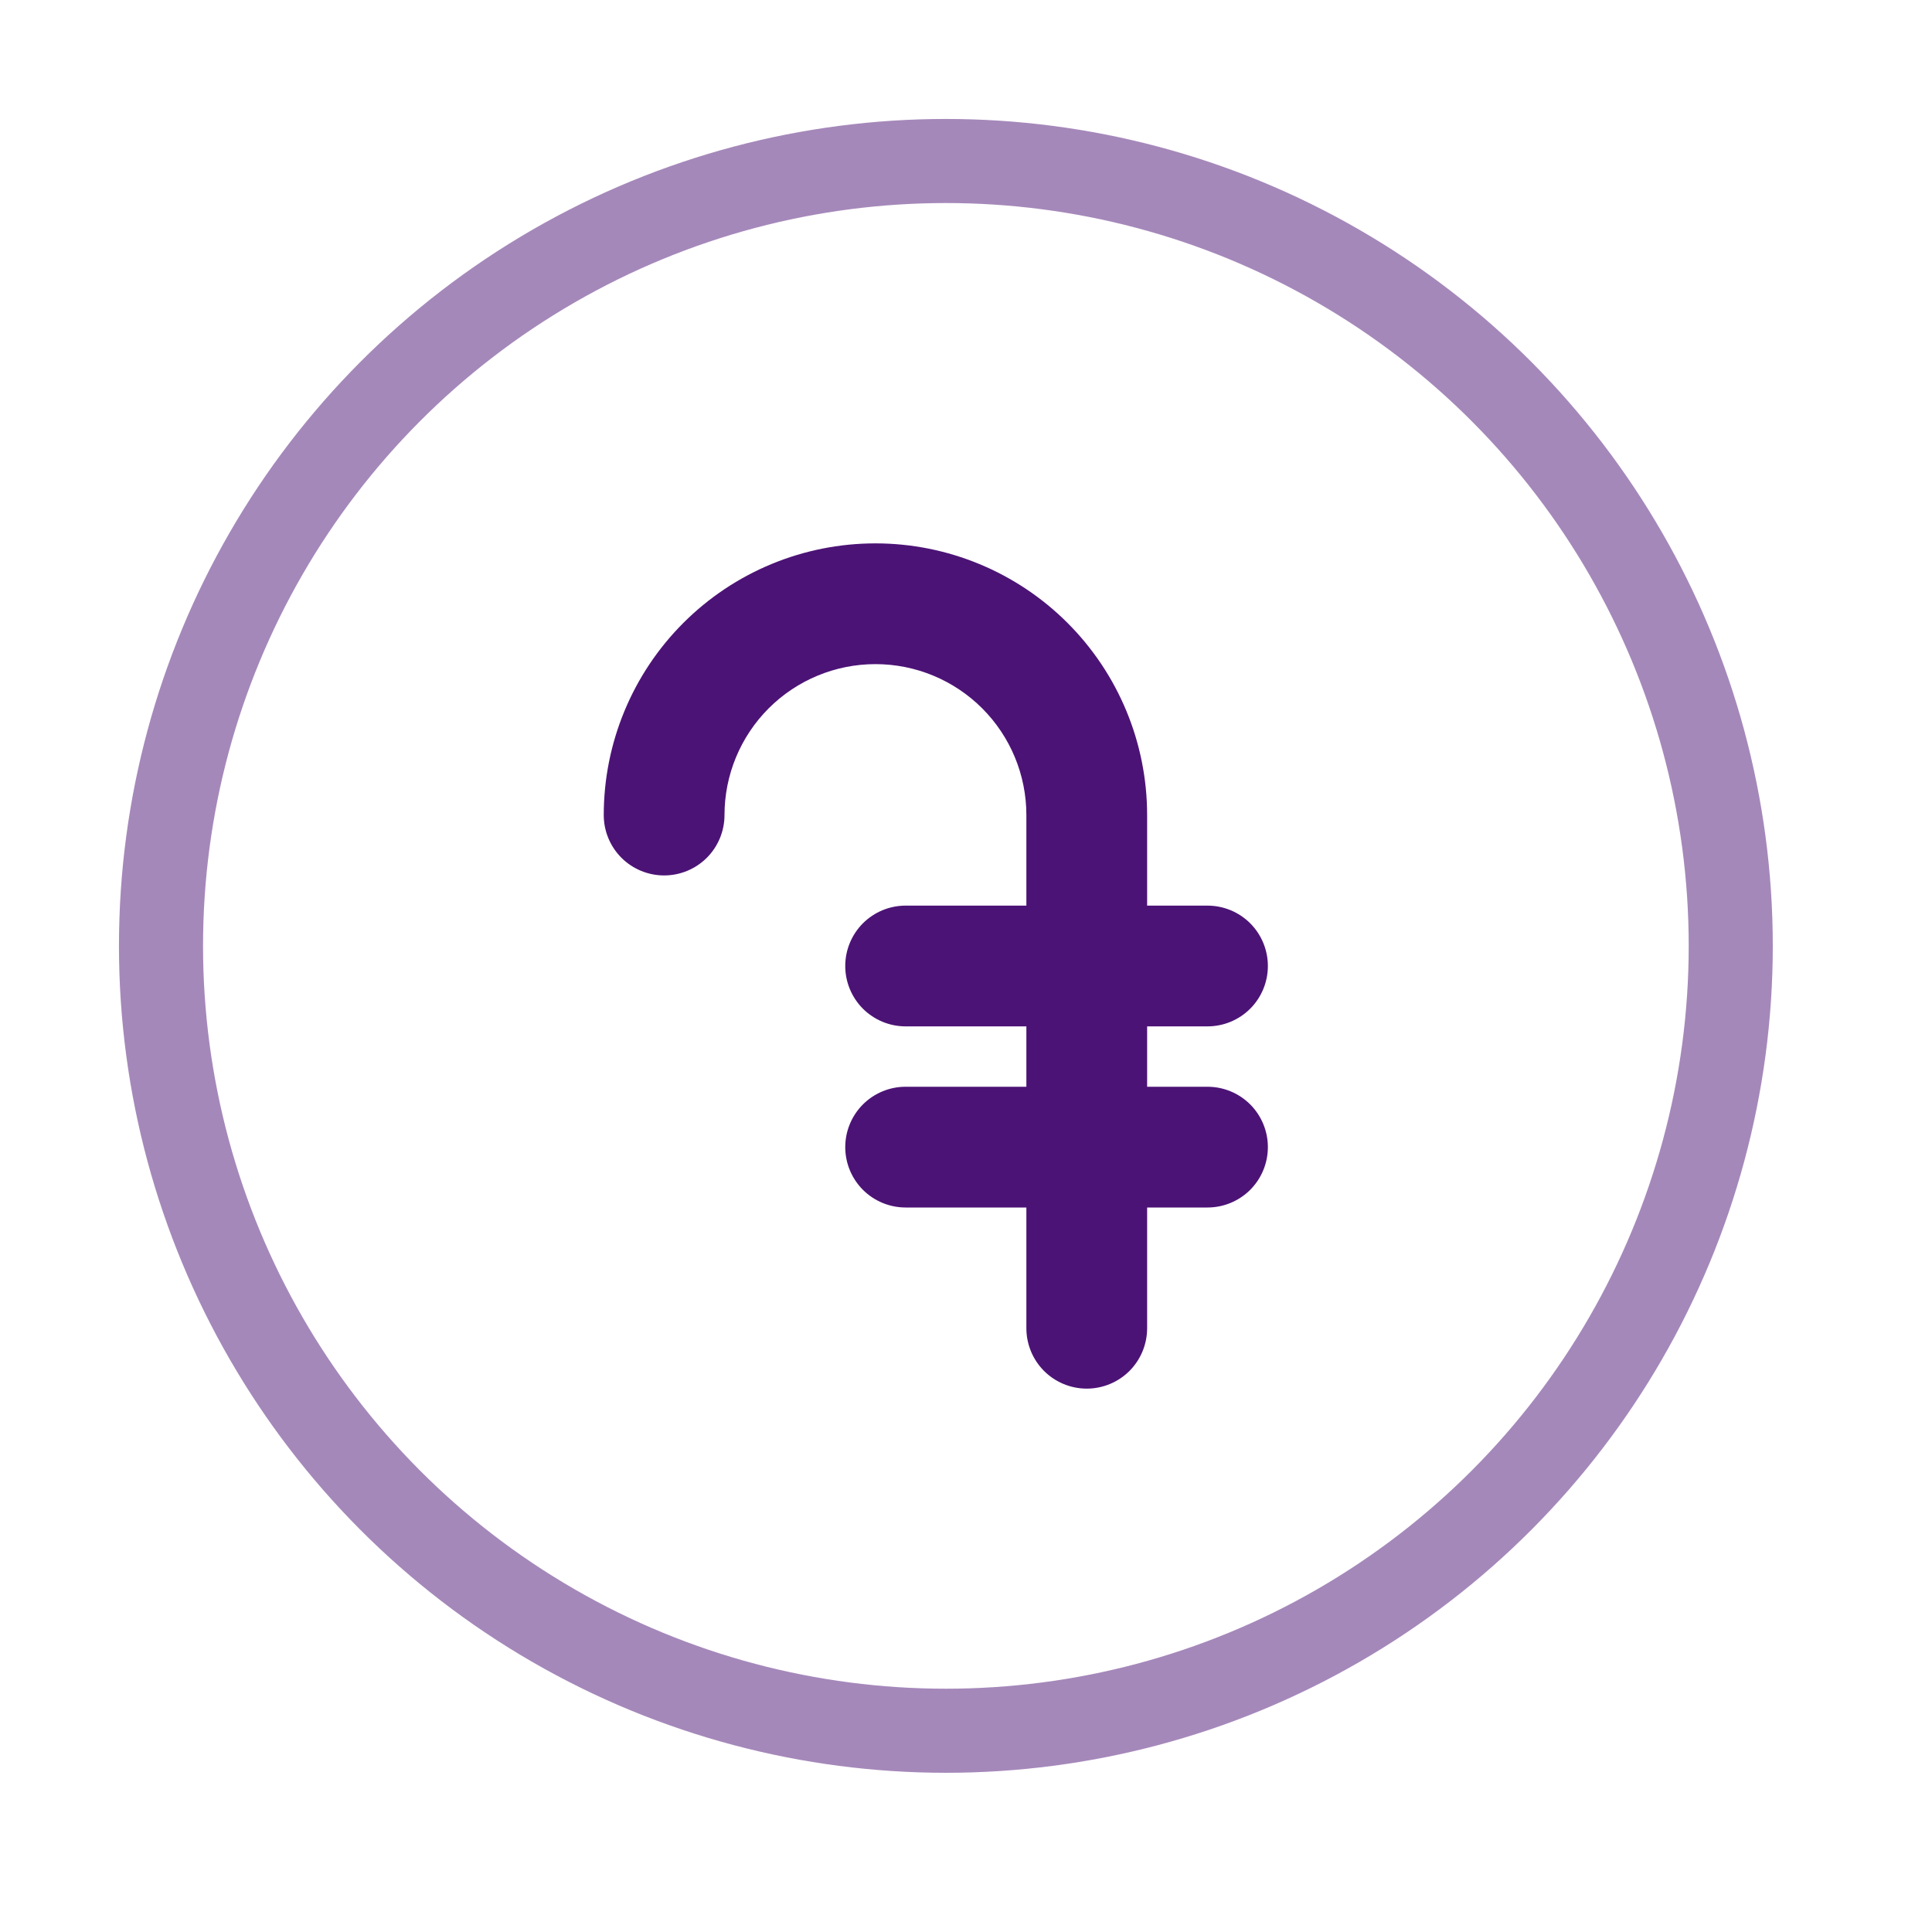
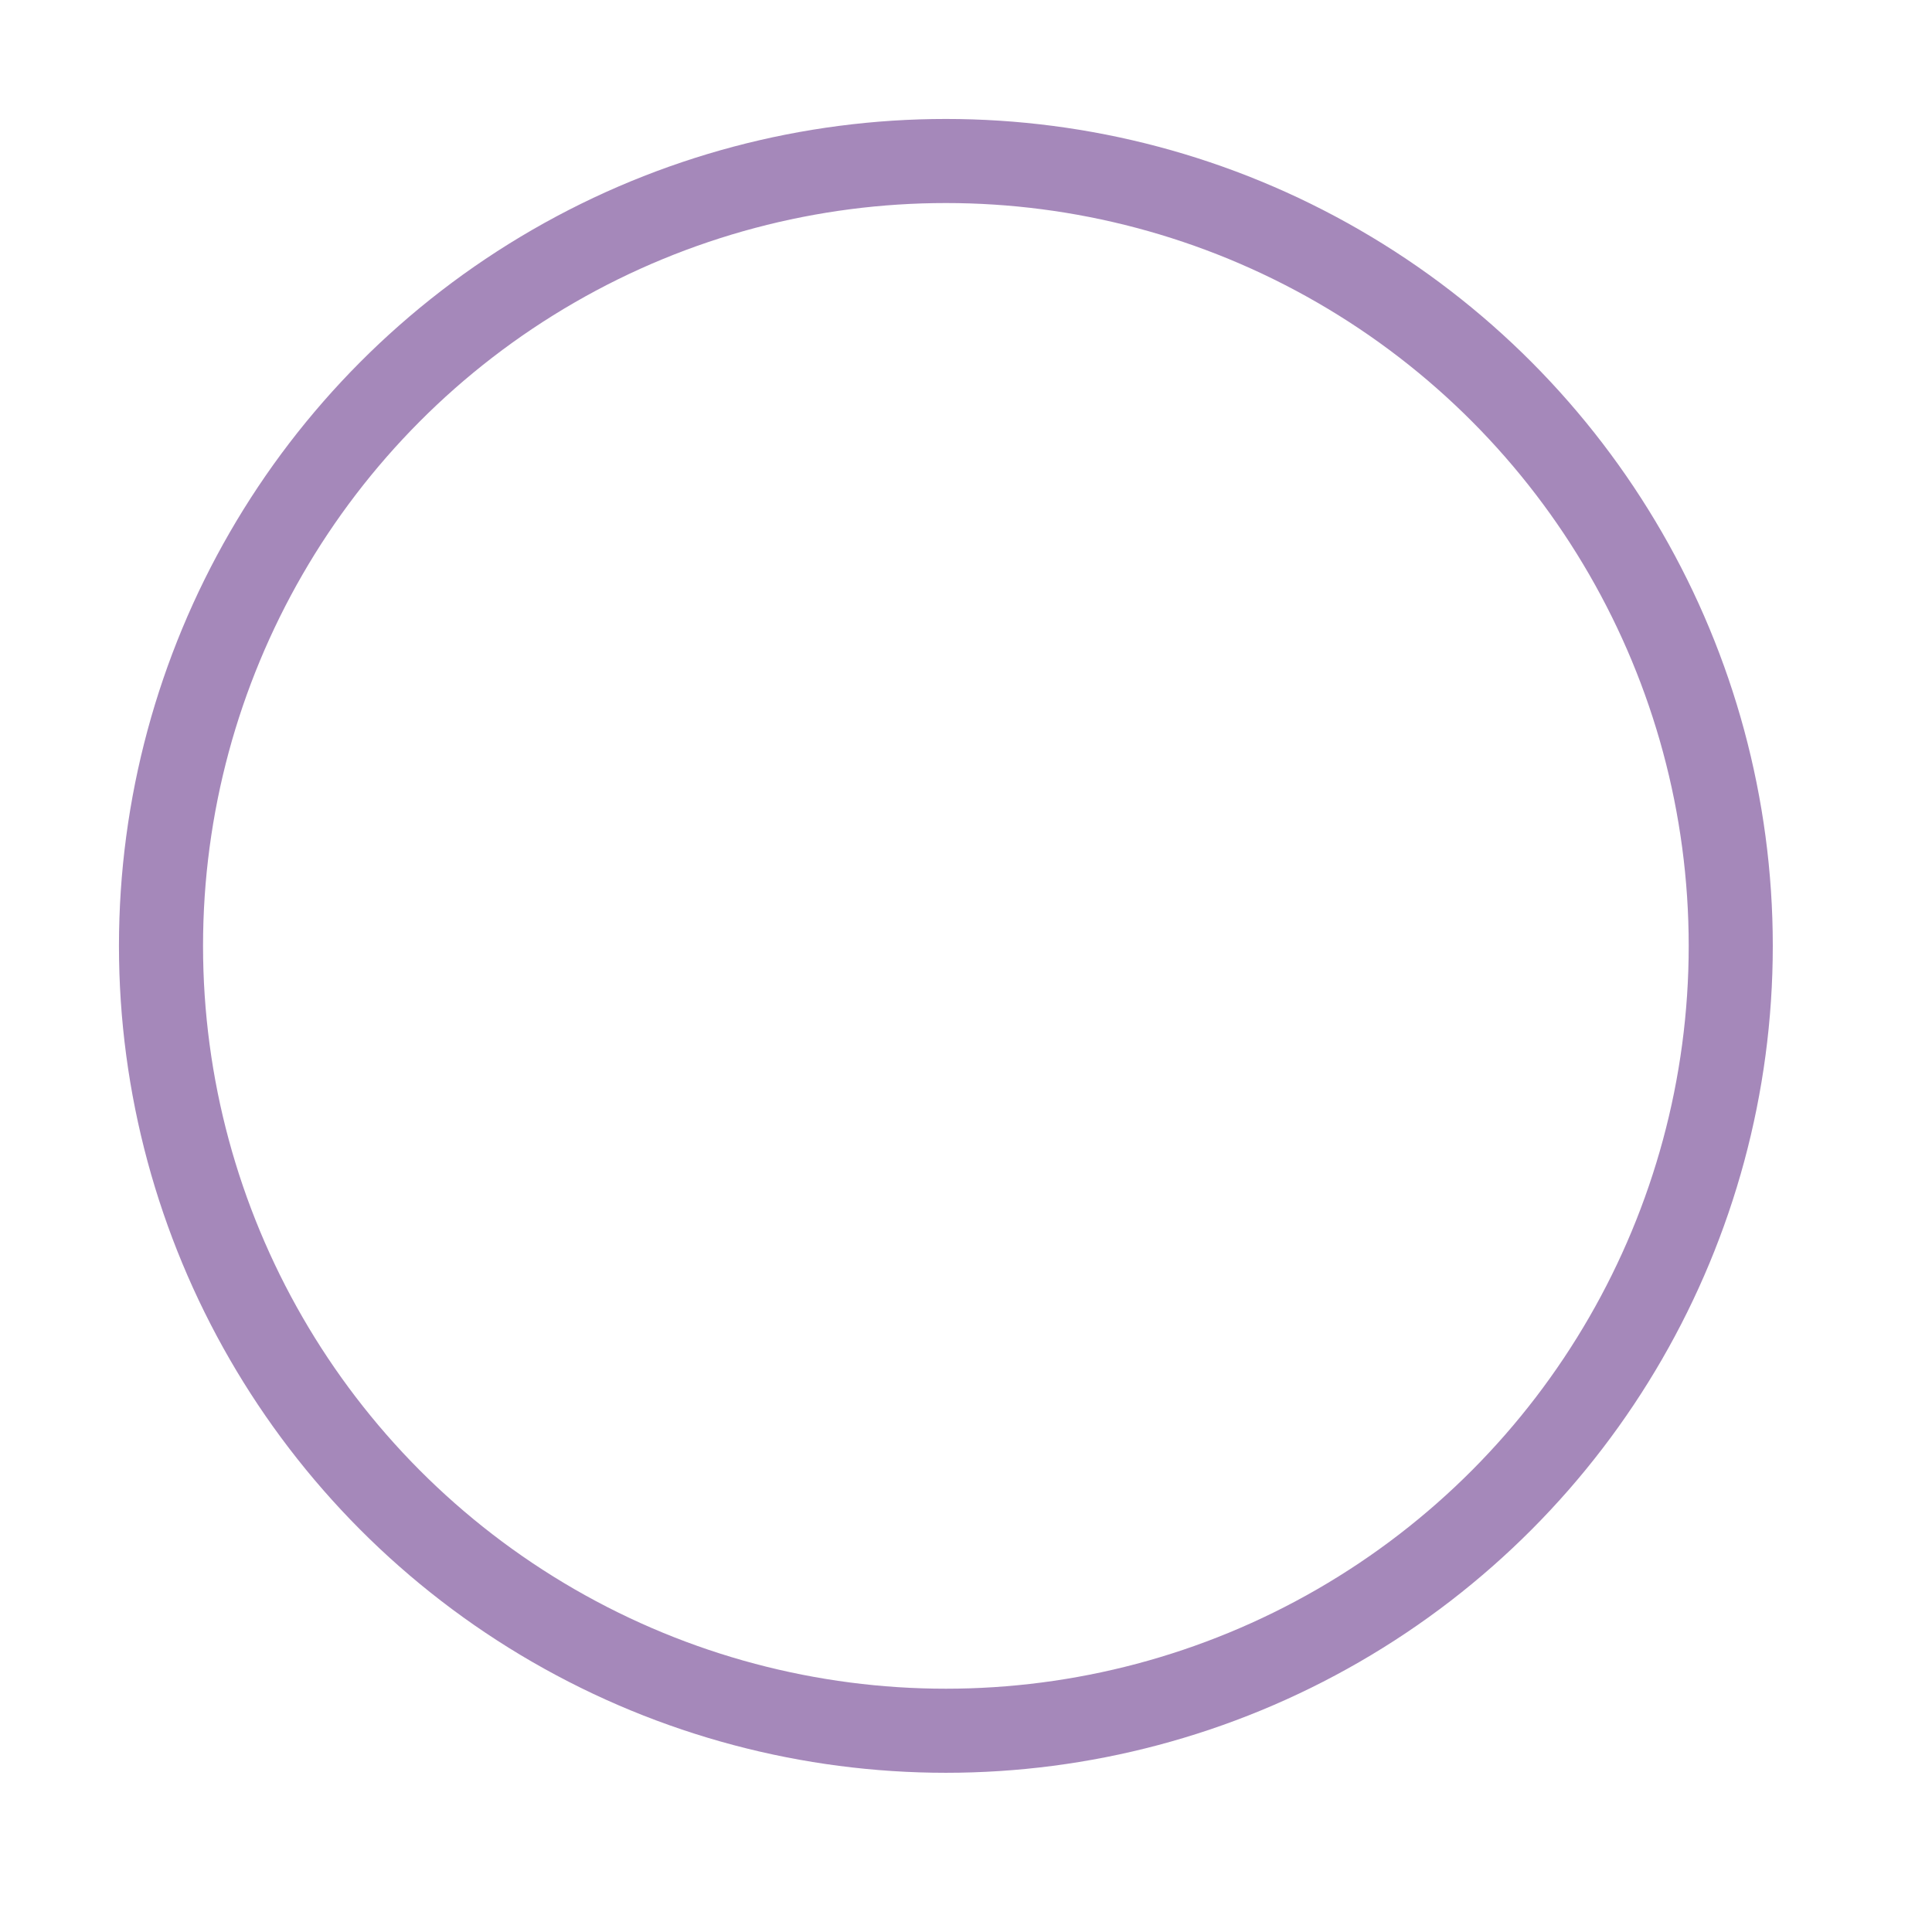
<svg xmlns="http://www.w3.org/2000/svg" width="48" height="48" viewBox="0 0 48 48" fill="none">
-   <path d="M30 27H28.5V25.5H30C30.398 25.5 30.779 25.342 31.061 25.061C31.342 24.779 31.5 24.398 31.5 24C31.5 23.602 31.342 23.221 31.061 22.939C30.779 22.658 30.398 22.5 30 22.5H28.5V20.25C28.5 18.46 27.789 16.743 26.523 15.477C25.257 14.211 23.54 13.5 21.75 13.5C19.96 13.5 18.243 14.211 16.977 15.477C15.711 16.743 15 18.46 15 20.25C15 20.648 15.158 21.029 15.439 21.311C15.721 21.592 16.102 21.75 16.5 21.75C16.898 21.75 17.279 21.592 17.561 21.311C17.842 21.029 18 20.648 18 20.25C18 19.255 18.395 18.302 19.098 17.598C19.802 16.895 20.755 16.5 21.75 16.5C22.745 16.5 23.698 16.895 24.402 17.598C25.105 18.302 25.5 19.255 25.5 20.25V22.5H22.5C22.102 22.5 21.721 22.658 21.439 22.939C21.158 23.221 21 23.602 21 24C21 24.398 21.158 24.779 21.439 25.061C21.721 25.342 22.102 25.5 22.5 25.5H25.5V27H22.5C22.102 27 21.721 27.158 21.439 27.439C21.158 27.721 21 28.102 21 28.5C21 28.898 21.158 29.279 21.439 29.561C21.721 29.842 22.102 30 22.5 30H25.5V33C25.5 33.398 25.658 33.779 25.939 34.061C26.221 34.342 26.602 34.5 27 34.5C27.398 34.5 27.779 34.342 28.061 34.061C28.342 33.779 28.5 33.398 28.5 33V30H30C30.398 30 30.779 29.842 31.061 29.561C31.342 29.279 31.5 28.898 31.5 28.5C31.5 28.102 31.342 27.721 31.061 27.439C30.779 27.158 30.398 27 30 27Z" fill="#4C1376" />
  <circle opacity="0.5" cx="23.5" cy="23.5" r="19.5" stroke="#4C1376" stroke-width="2.089" />
</svg>